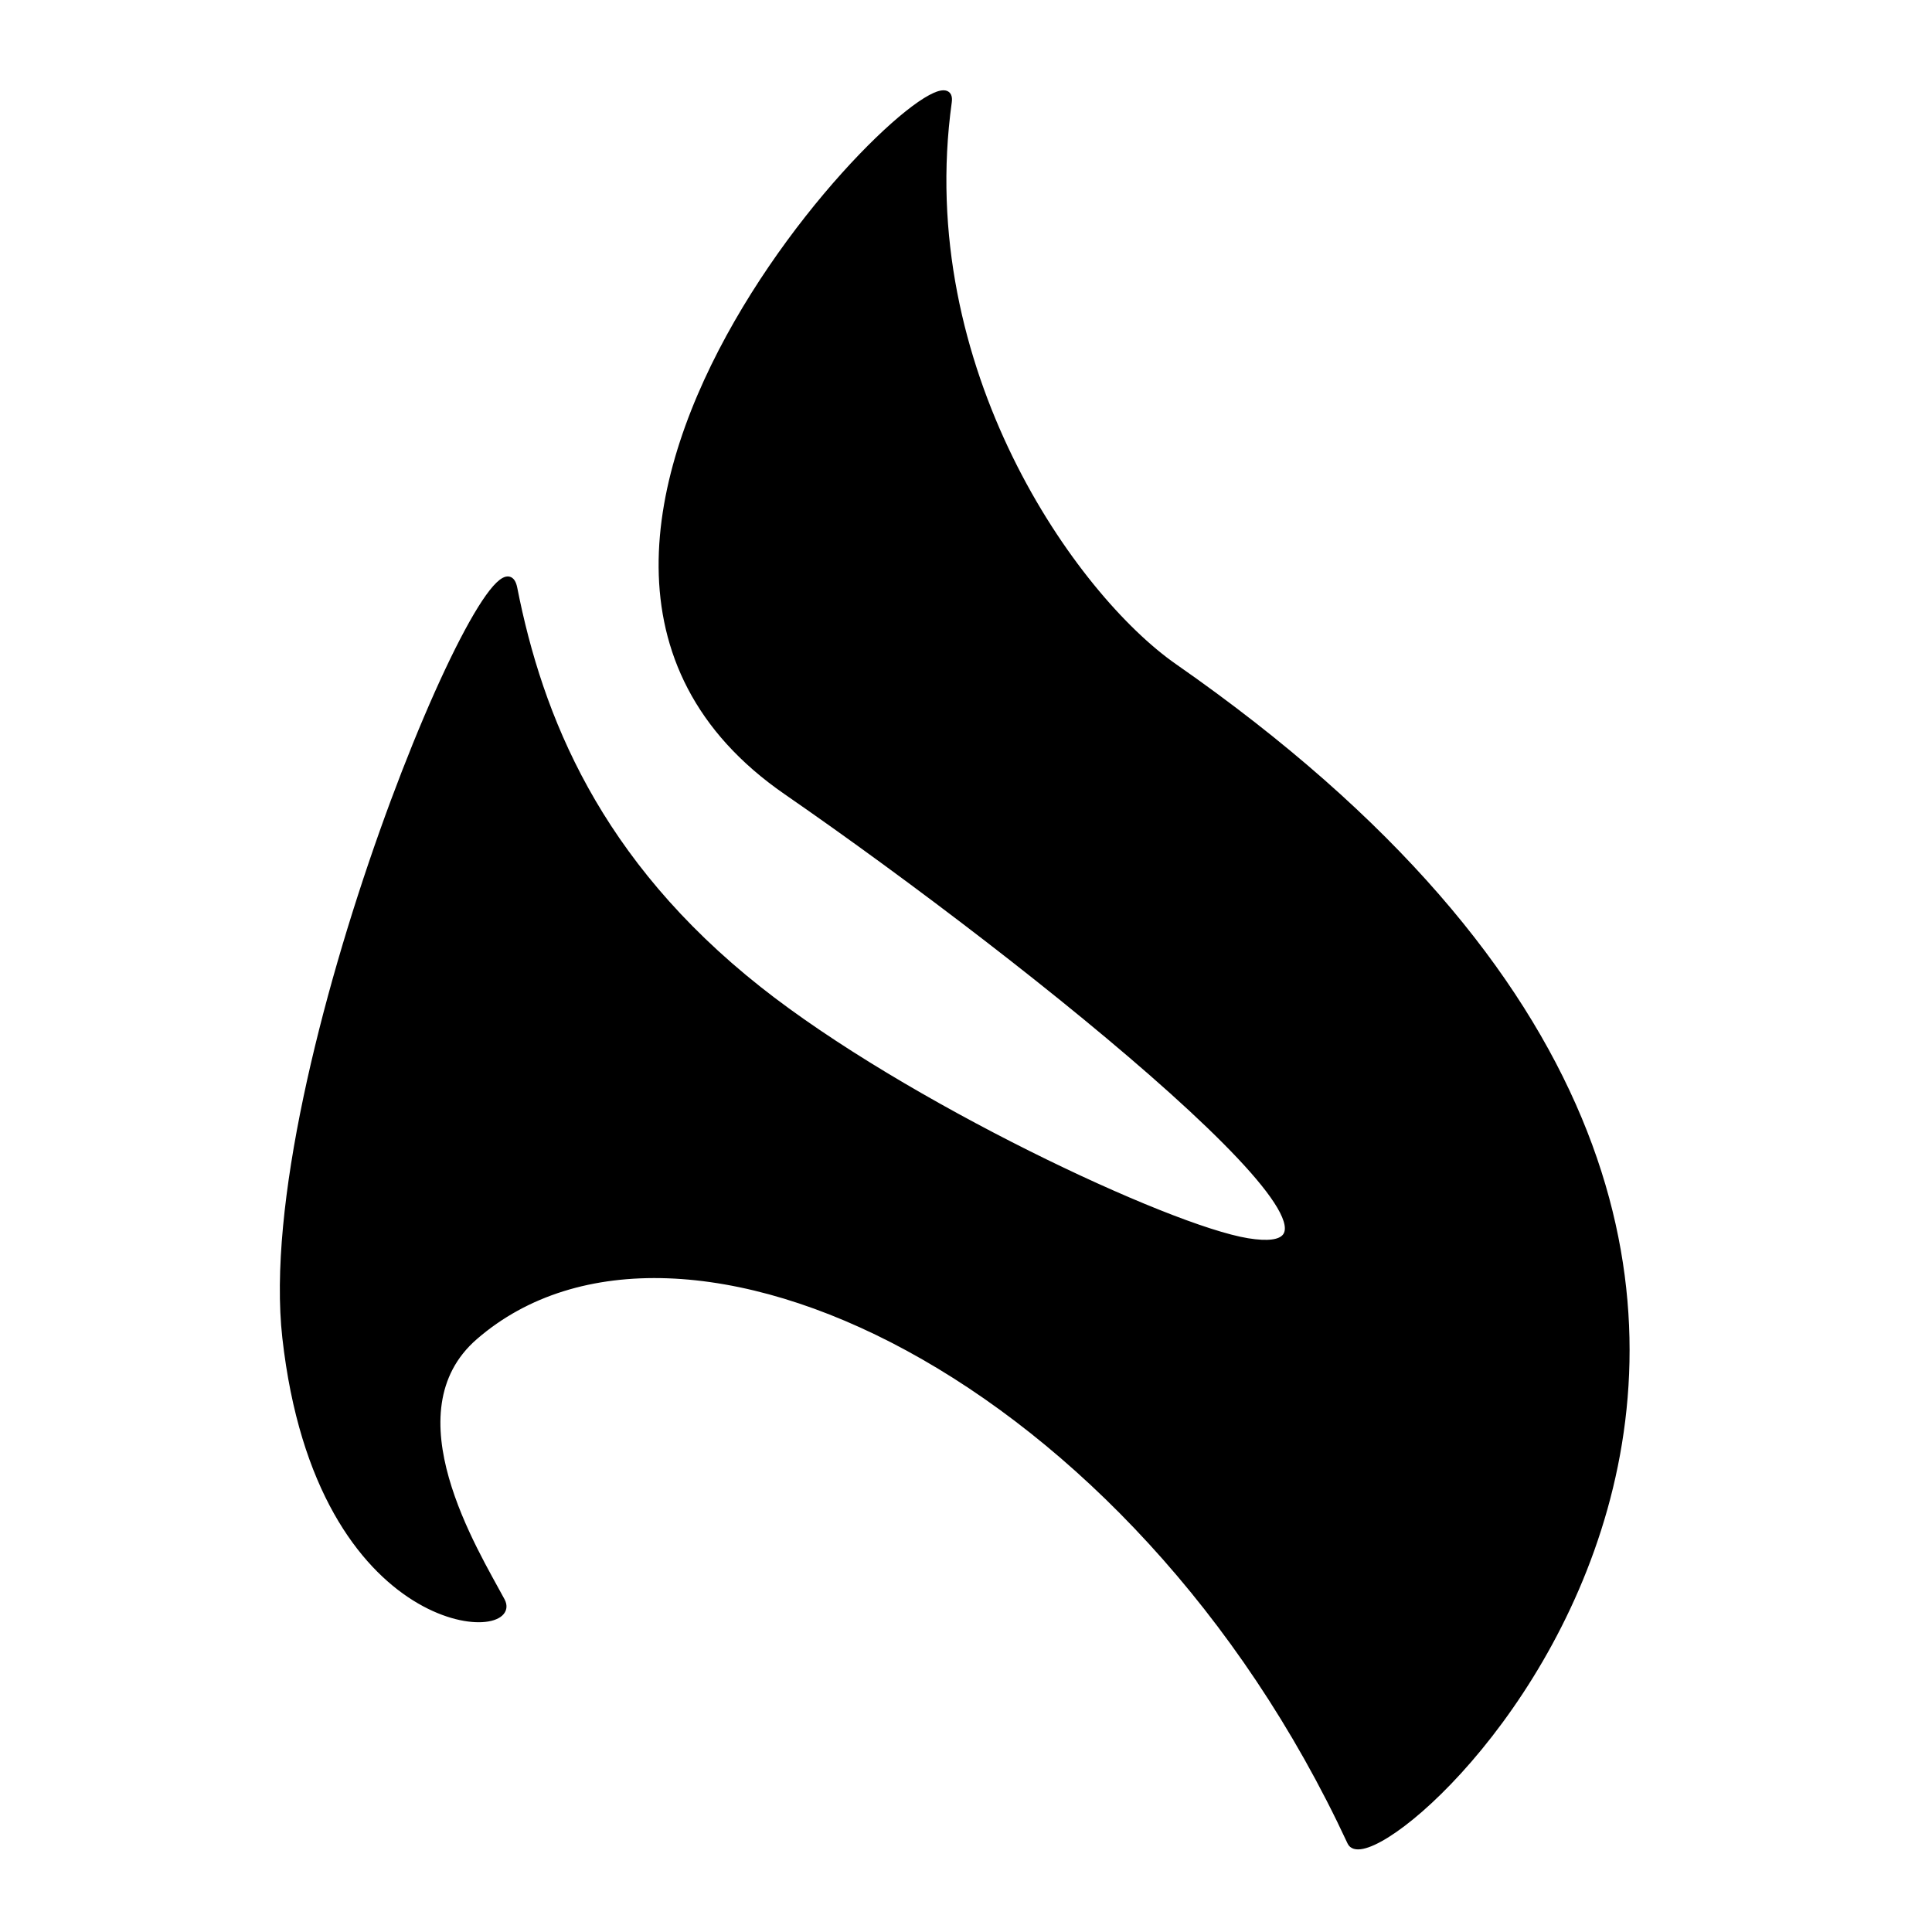
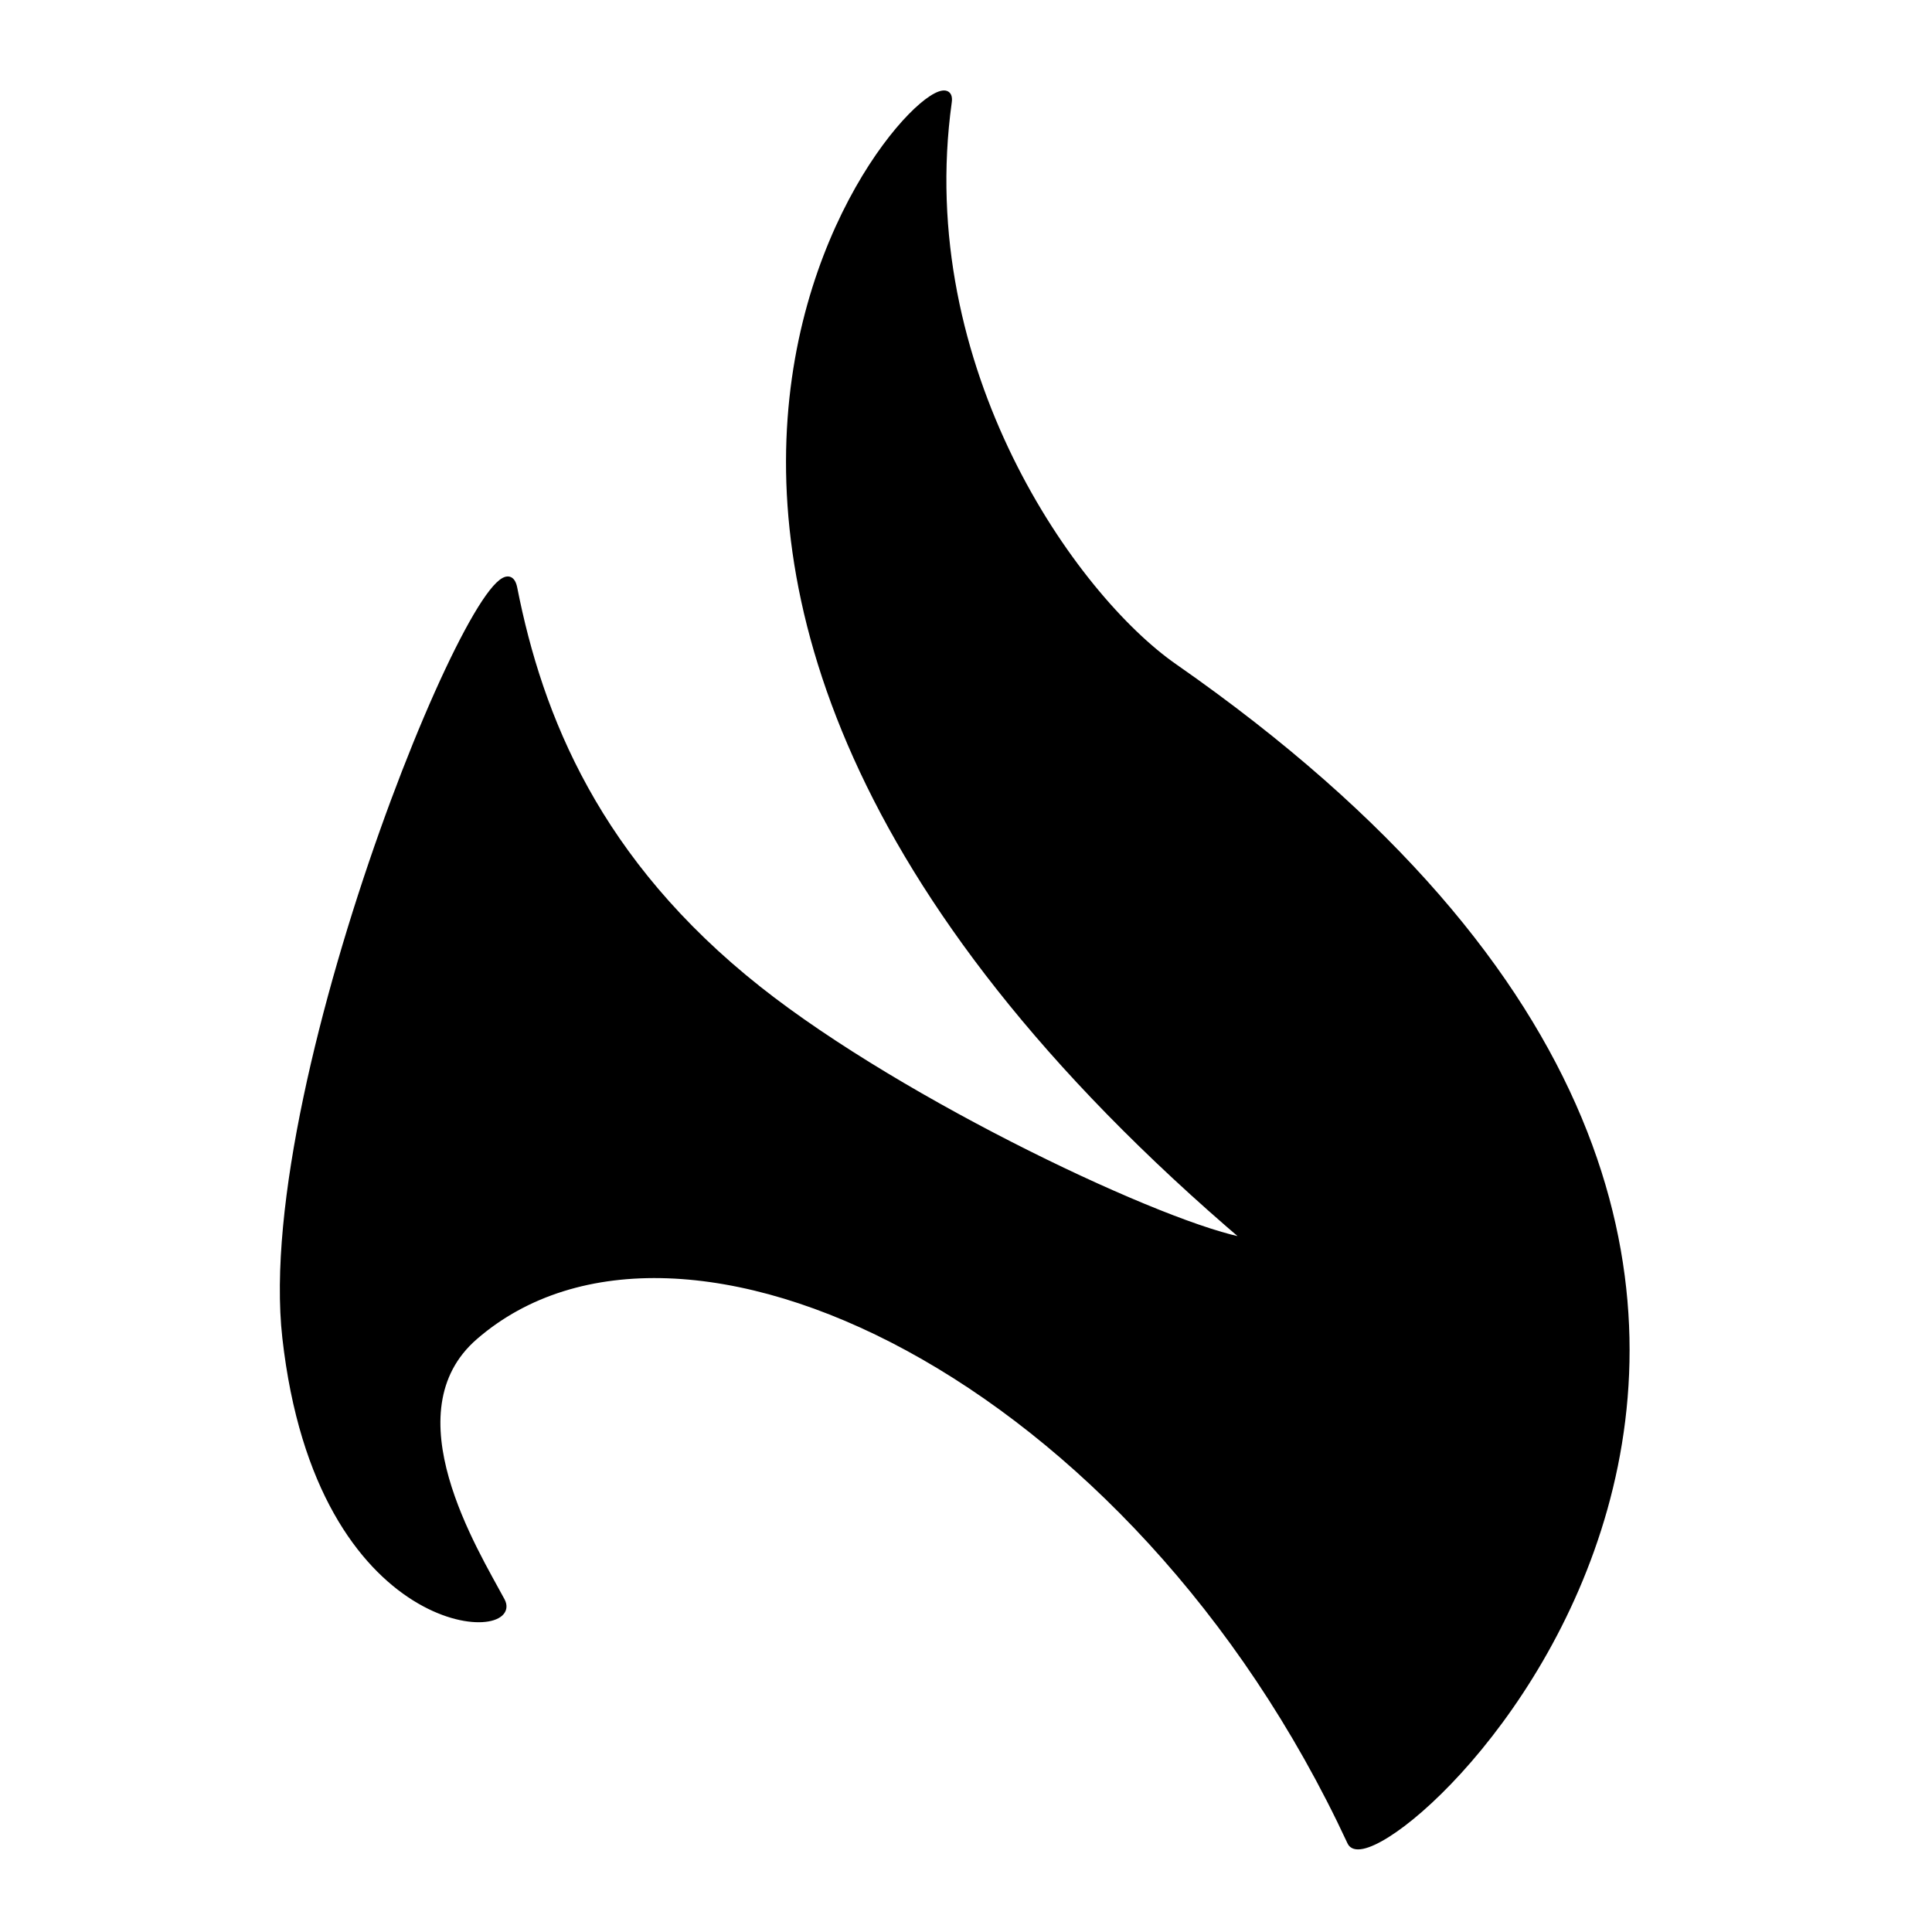
<svg xmlns="http://www.w3.org/2000/svg" width="100%" height="100%" viewBox="0 0 2160 2160" version="1.1" xml:space="preserve" style="fill-rule:evenodd;clip-rule:evenodd;stroke-linecap:round;stroke-linejoin:round;stroke-miterlimit:1.5;">
  <g transform="matrix(1.26,0,0,1.26,-182.687,-186.927)">
-     <path d="M987.032,238.784C954.125,475.815 1097.99,677.688 1186.97,739.672C1971.91,1286.46 1368.37,1837.73 1342.99,1783.1C1150.74,1369.35 748.164,1177.24 566.546,1334.61C489.501,1401.36 567.213,1525.1 590.473,1568.6C609.825,1604.79 428.154,1604.06 397.985,1335.18C371.951,1103.16 586.215,592.622 601.506,670.31C623.942,784.297 675.07,912.665 818.376,1026.06C946.931,1127.79 1181.36,1238.03 1252.01,1249.53C1397.32,1273.18 1064.59,1004.42 842.545,850.955C523.34,630.334 997.242,165.244 987.032,238.784Z" style="stroke:black;stroke-width:5px;" />
+     <path d="M987.032,238.784C954.125,475.815 1097.99,677.688 1186.97,739.672C1971.91,1286.46 1368.37,1837.73 1342.99,1783.1C1150.74,1369.35 748.164,1177.24 566.546,1334.61C489.501,1401.36 567.213,1525.1 590.473,1568.6C609.825,1604.79 428.154,1604.06 397.985,1335.18C371.951,1103.16 586.215,592.622 601.506,670.31C623.942,784.297 675.07,912.665 818.376,1026.06C946.931,1127.79 1181.36,1238.03 1252.01,1249.53C523.34,630.334 997.242,165.244 987.032,238.784Z" style="stroke:black;stroke-width:5px;" />
  </g>
</svg>